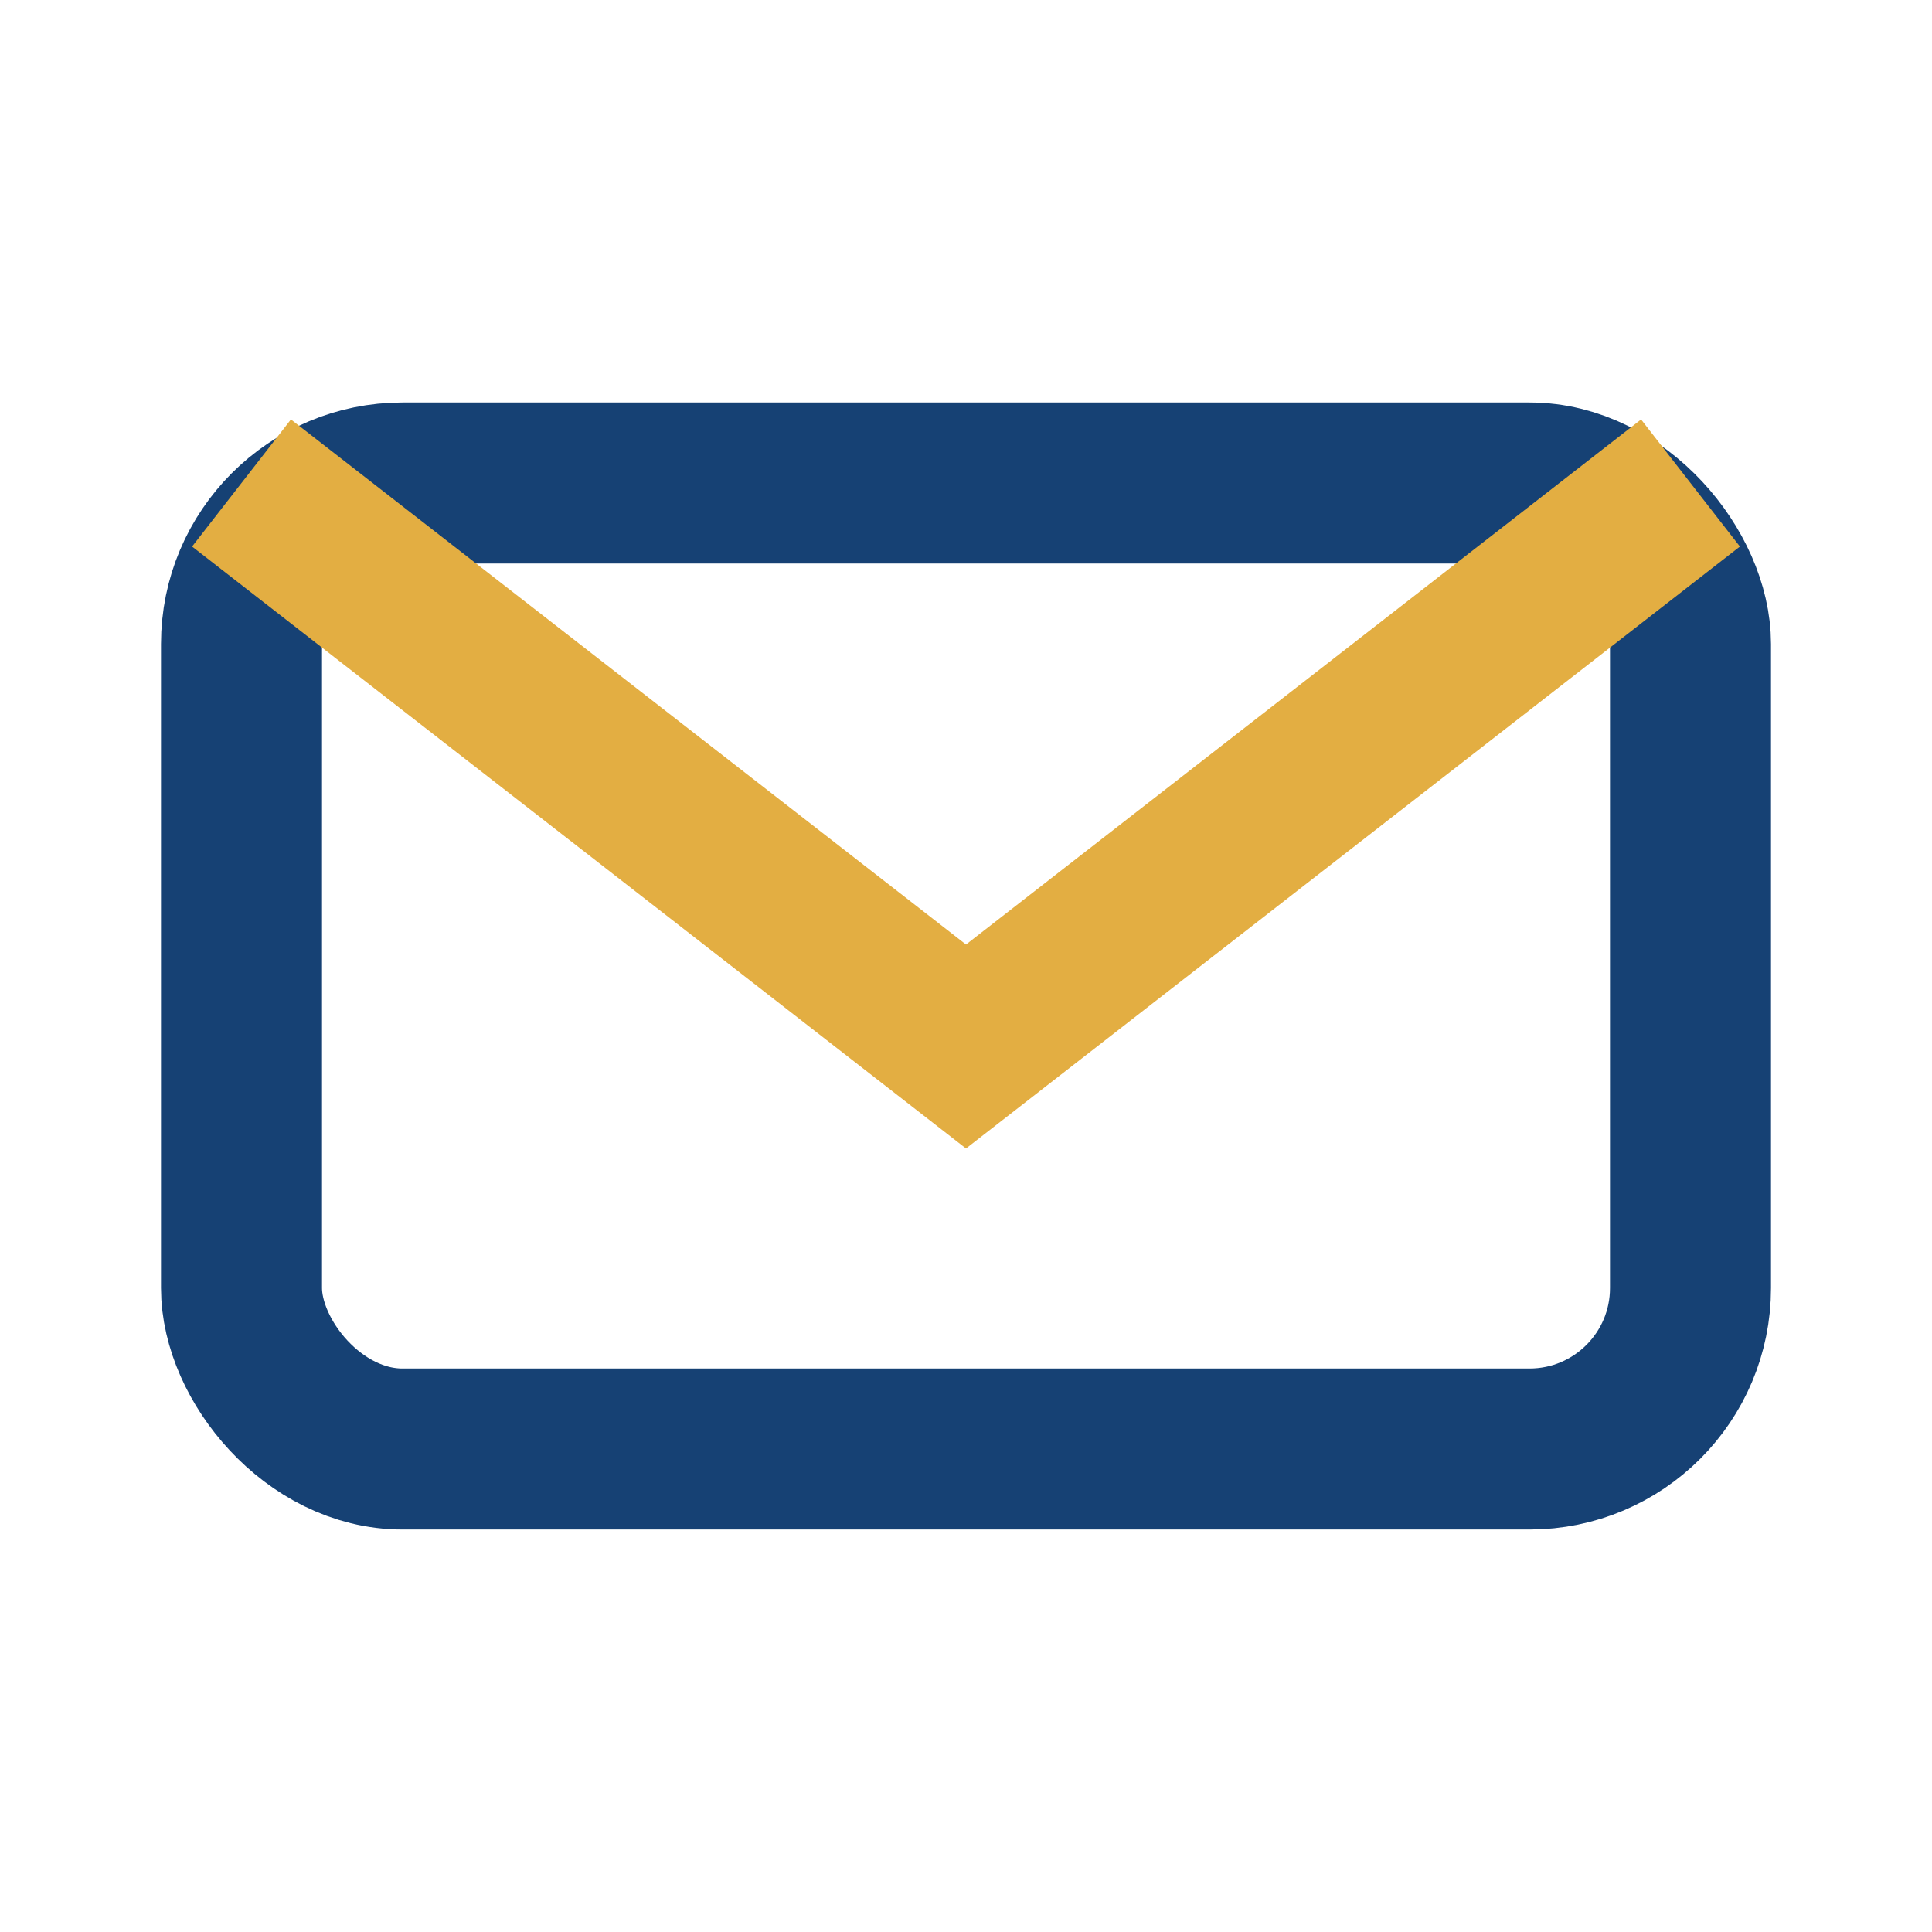
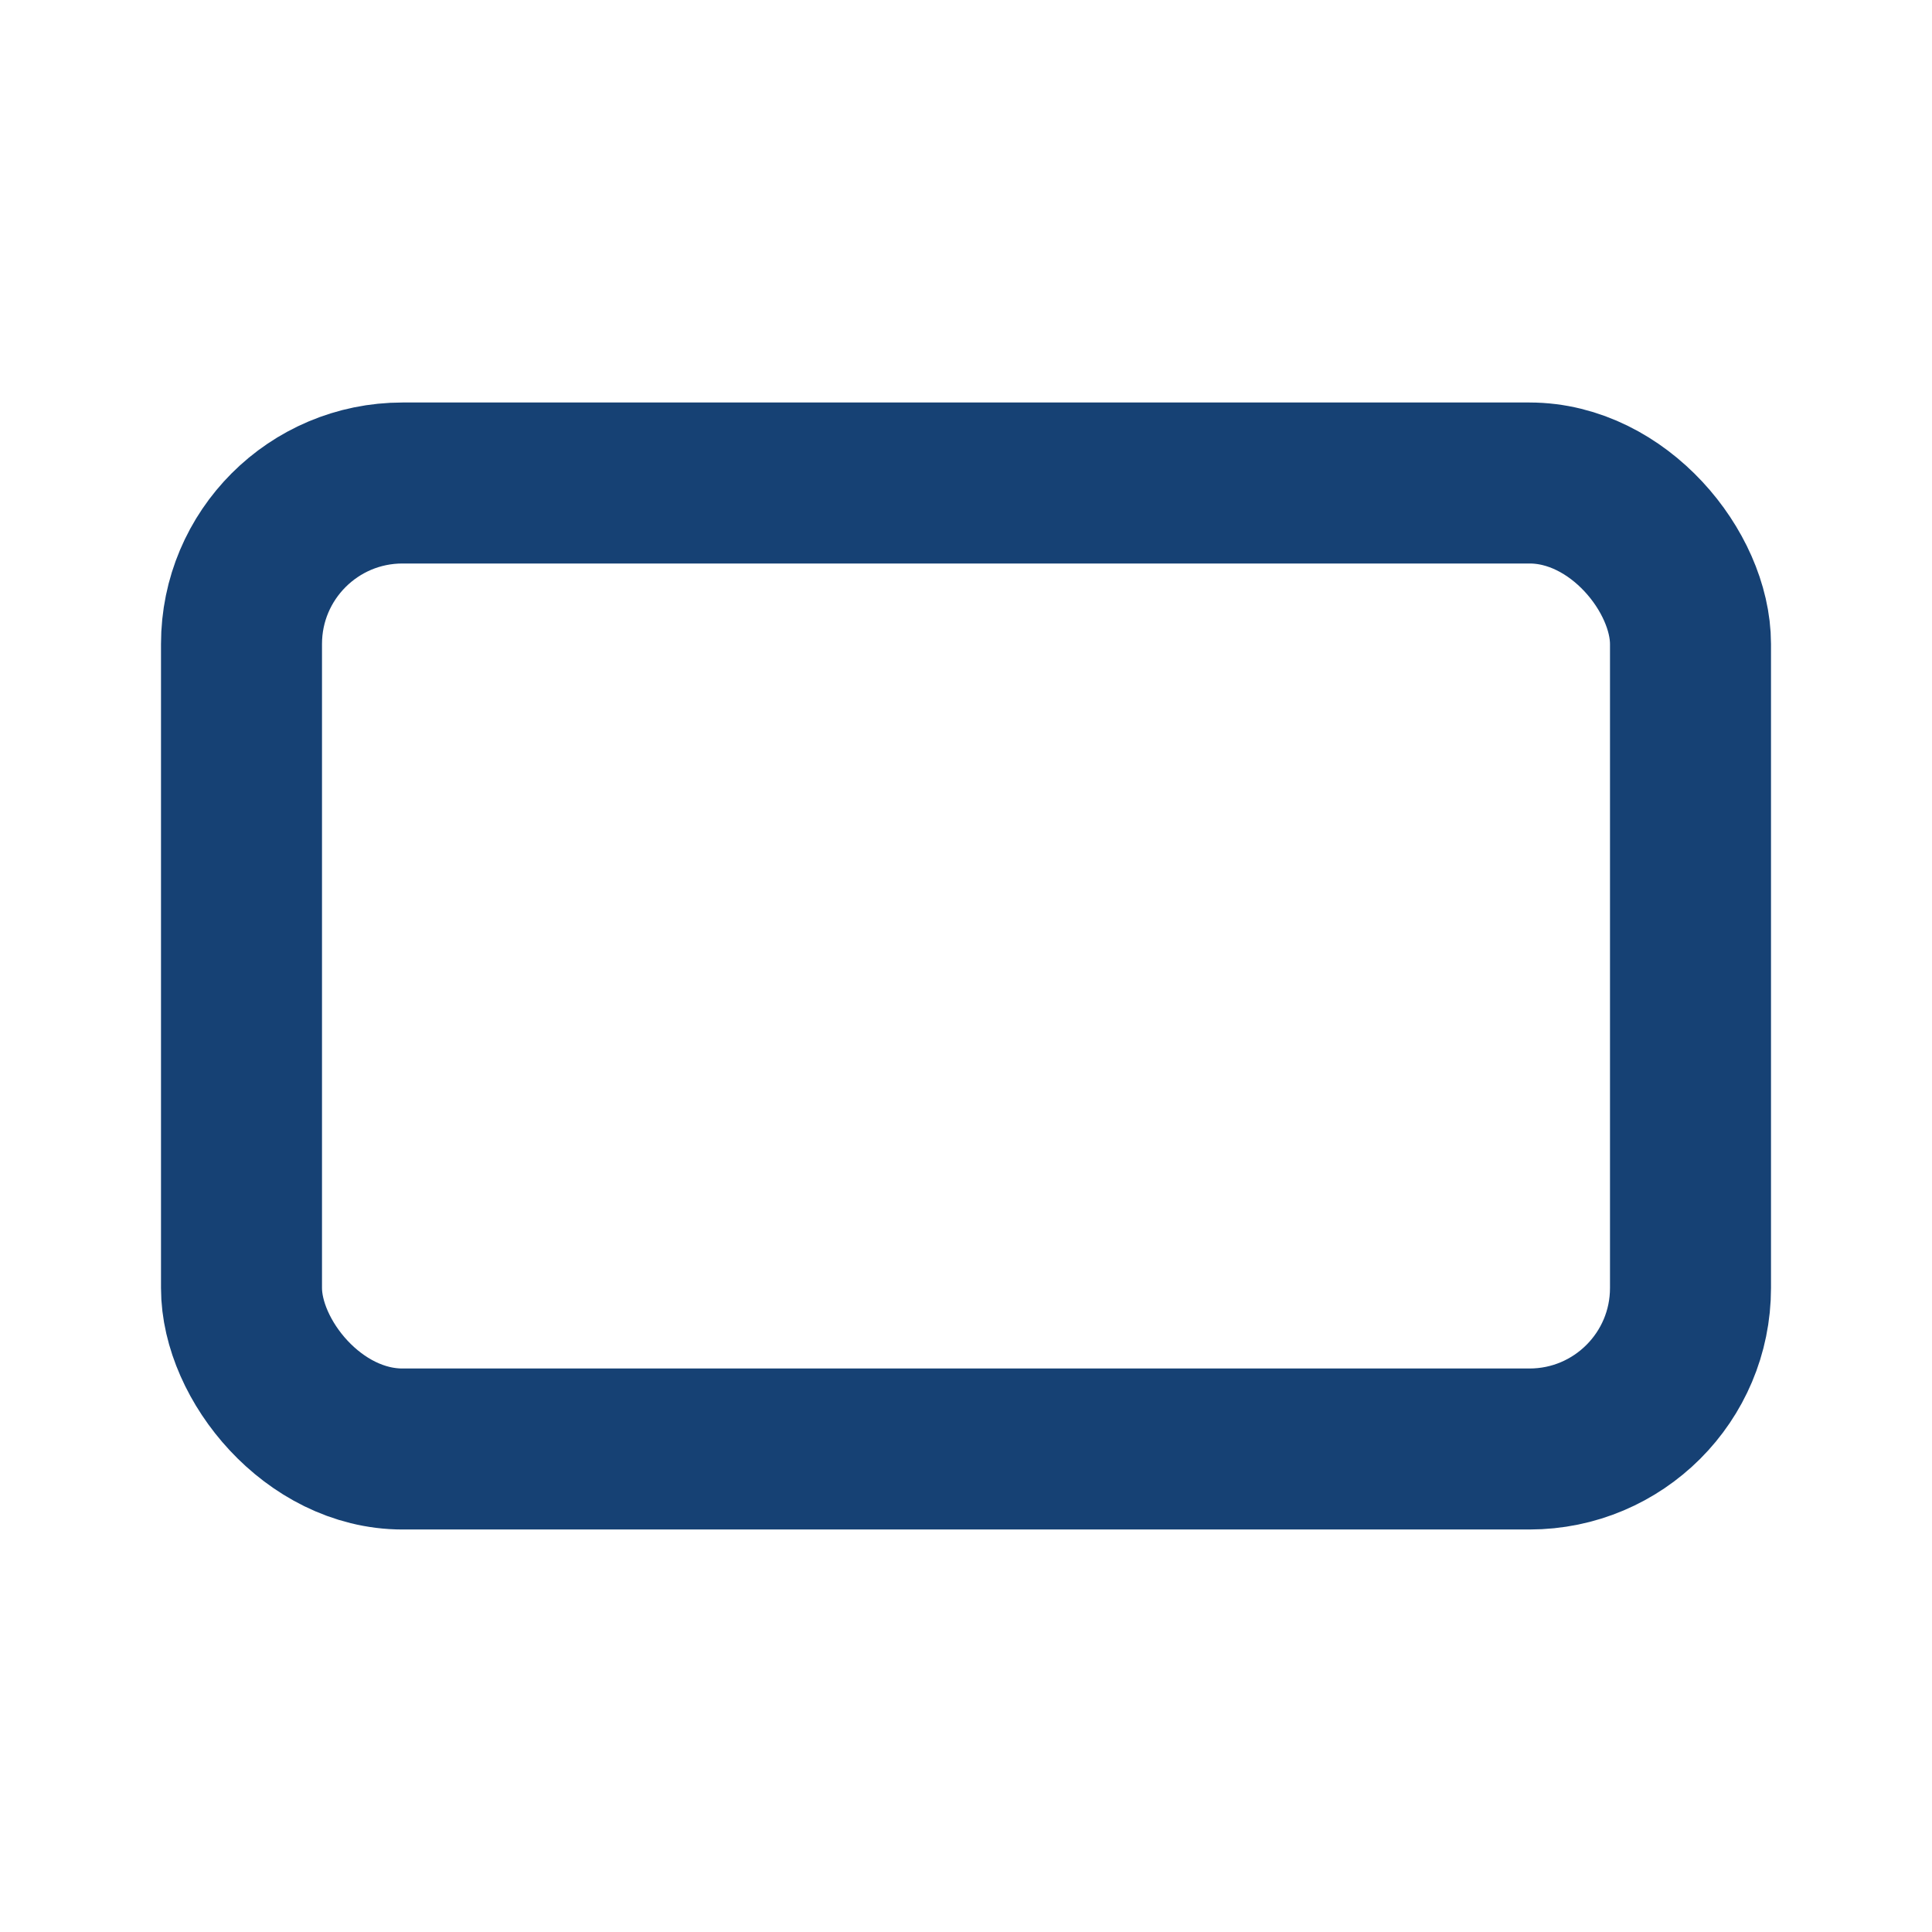
<svg xmlns="http://www.w3.org/2000/svg" width="24" height="24" viewBox="0 0 24 24">
  <rect x="3" y="6" width="18" height="12" rx="2" fill="none" stroke="#164174" stroke-width="2" />
-   <path d="M3 6l9 7 9-7" stroke="#E3AE42" stroke-width="2" fill="none" />
</svg>